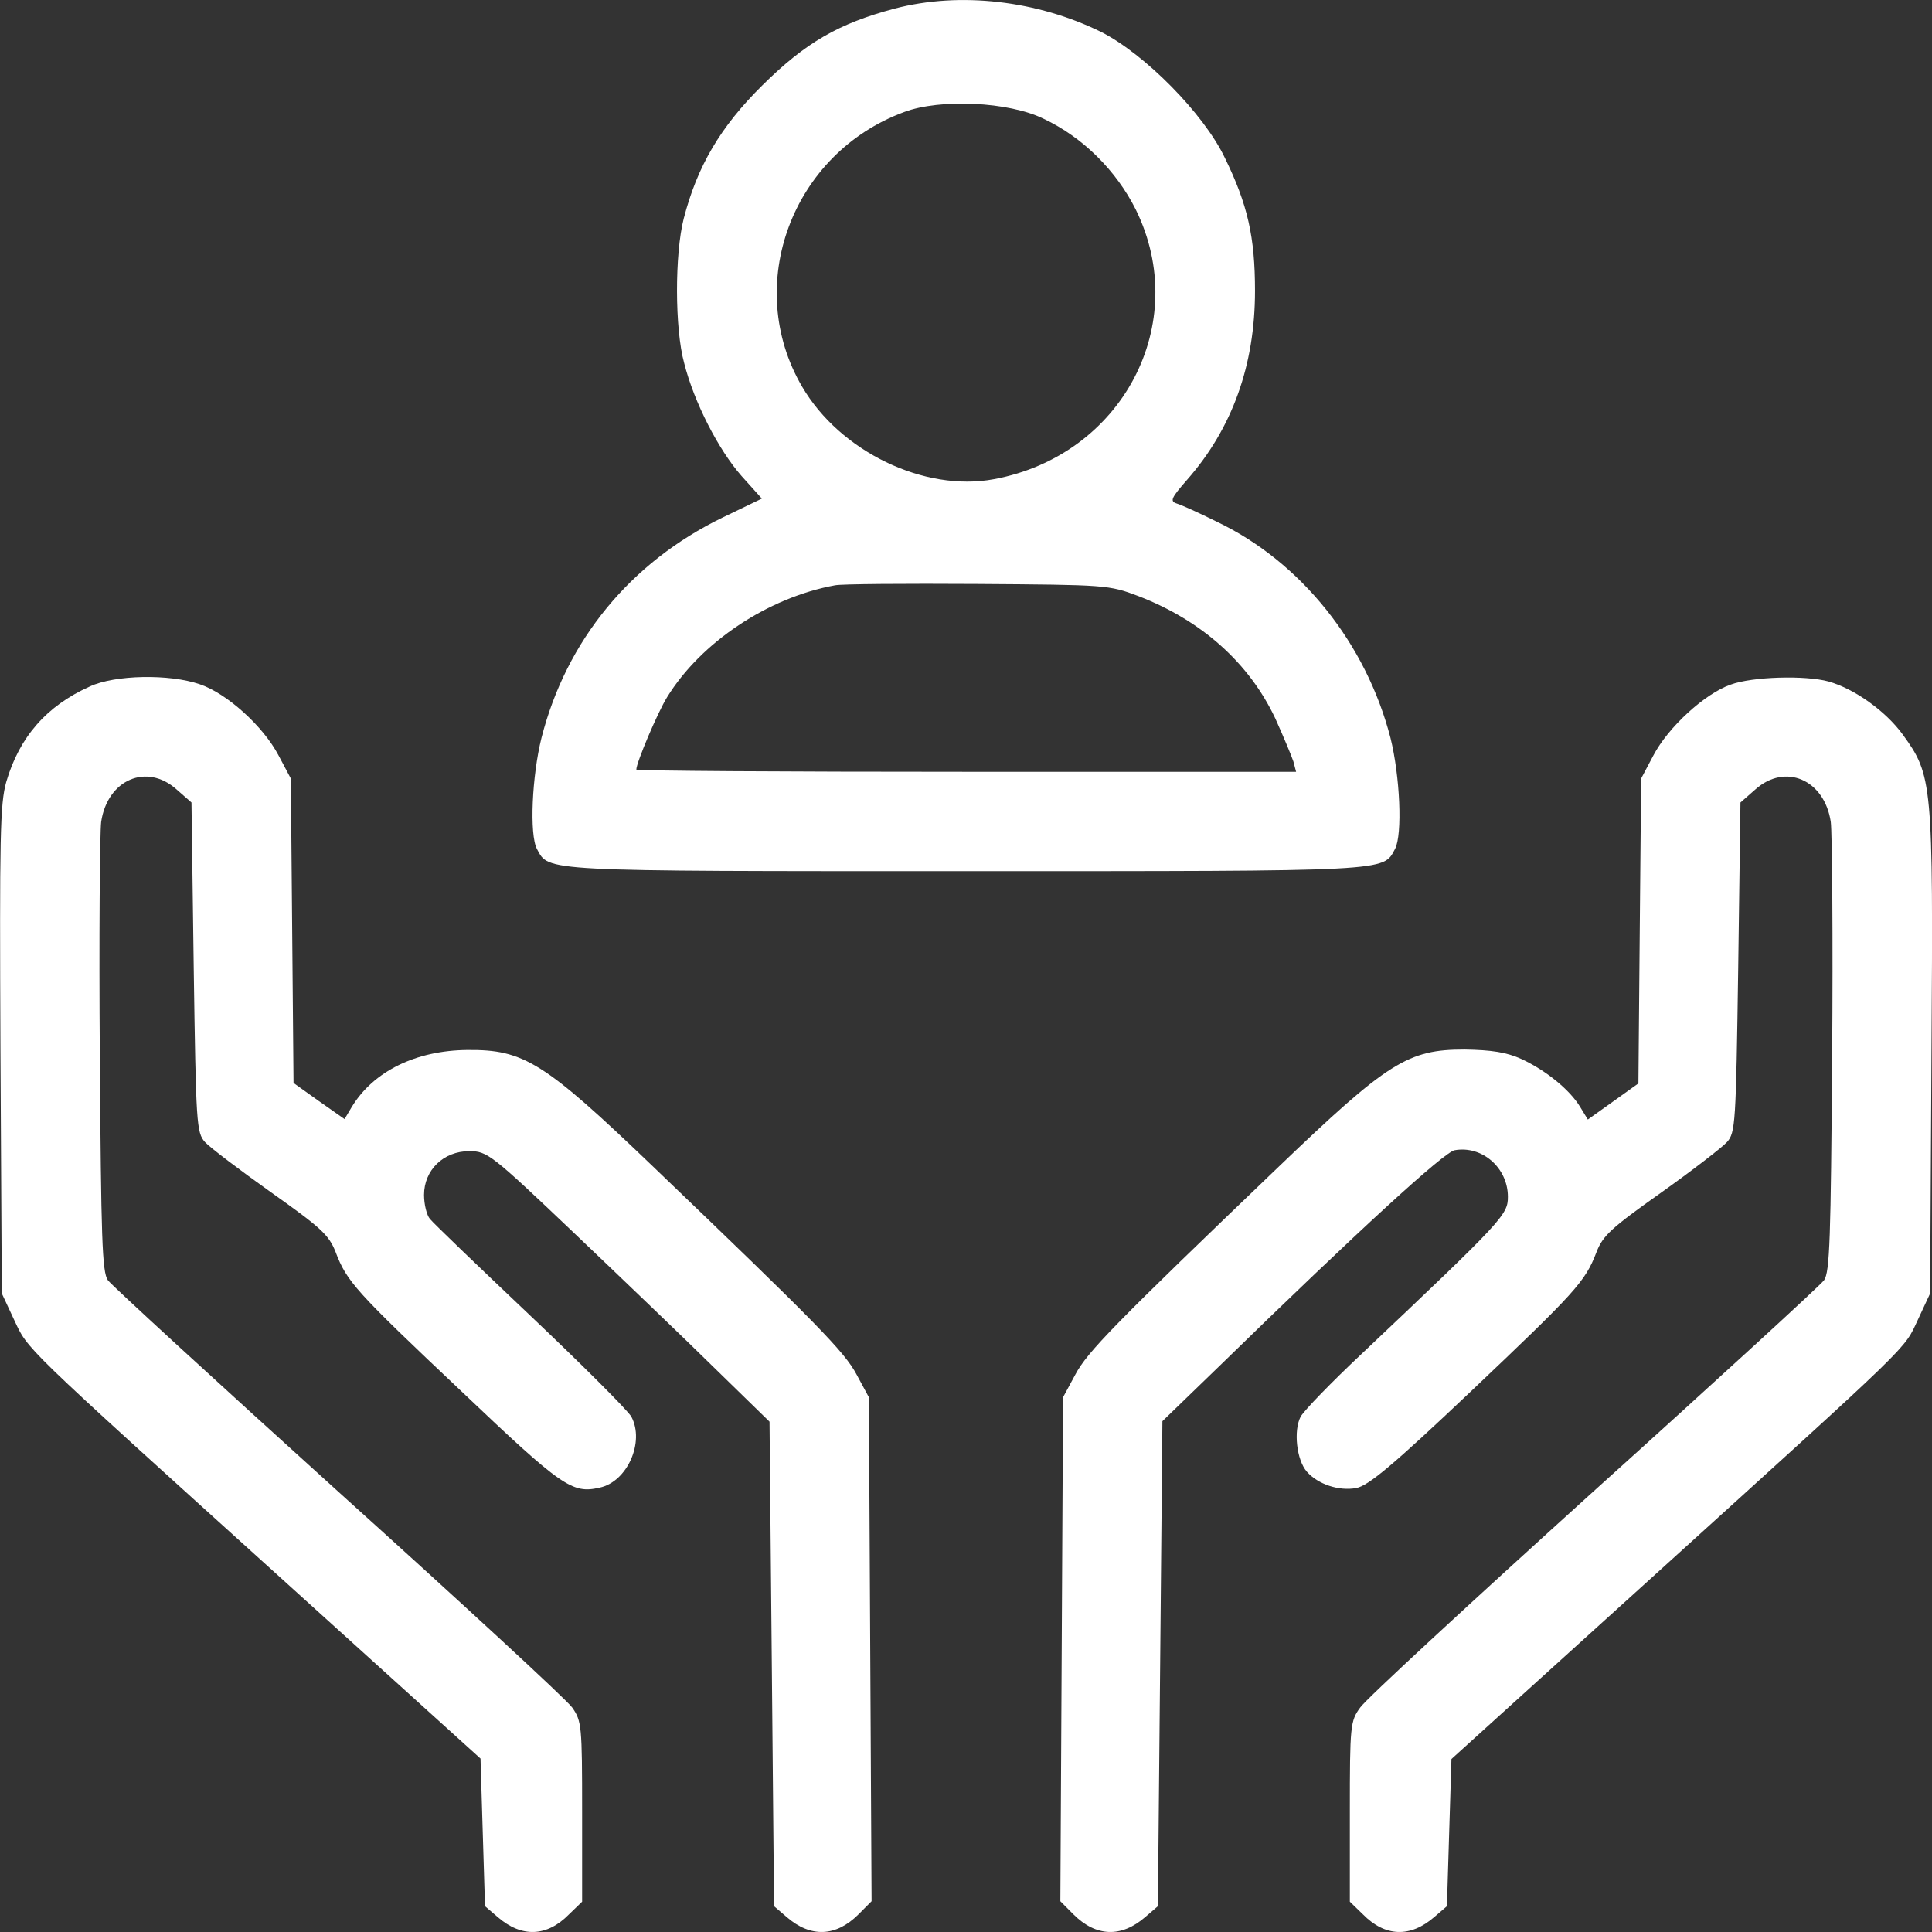
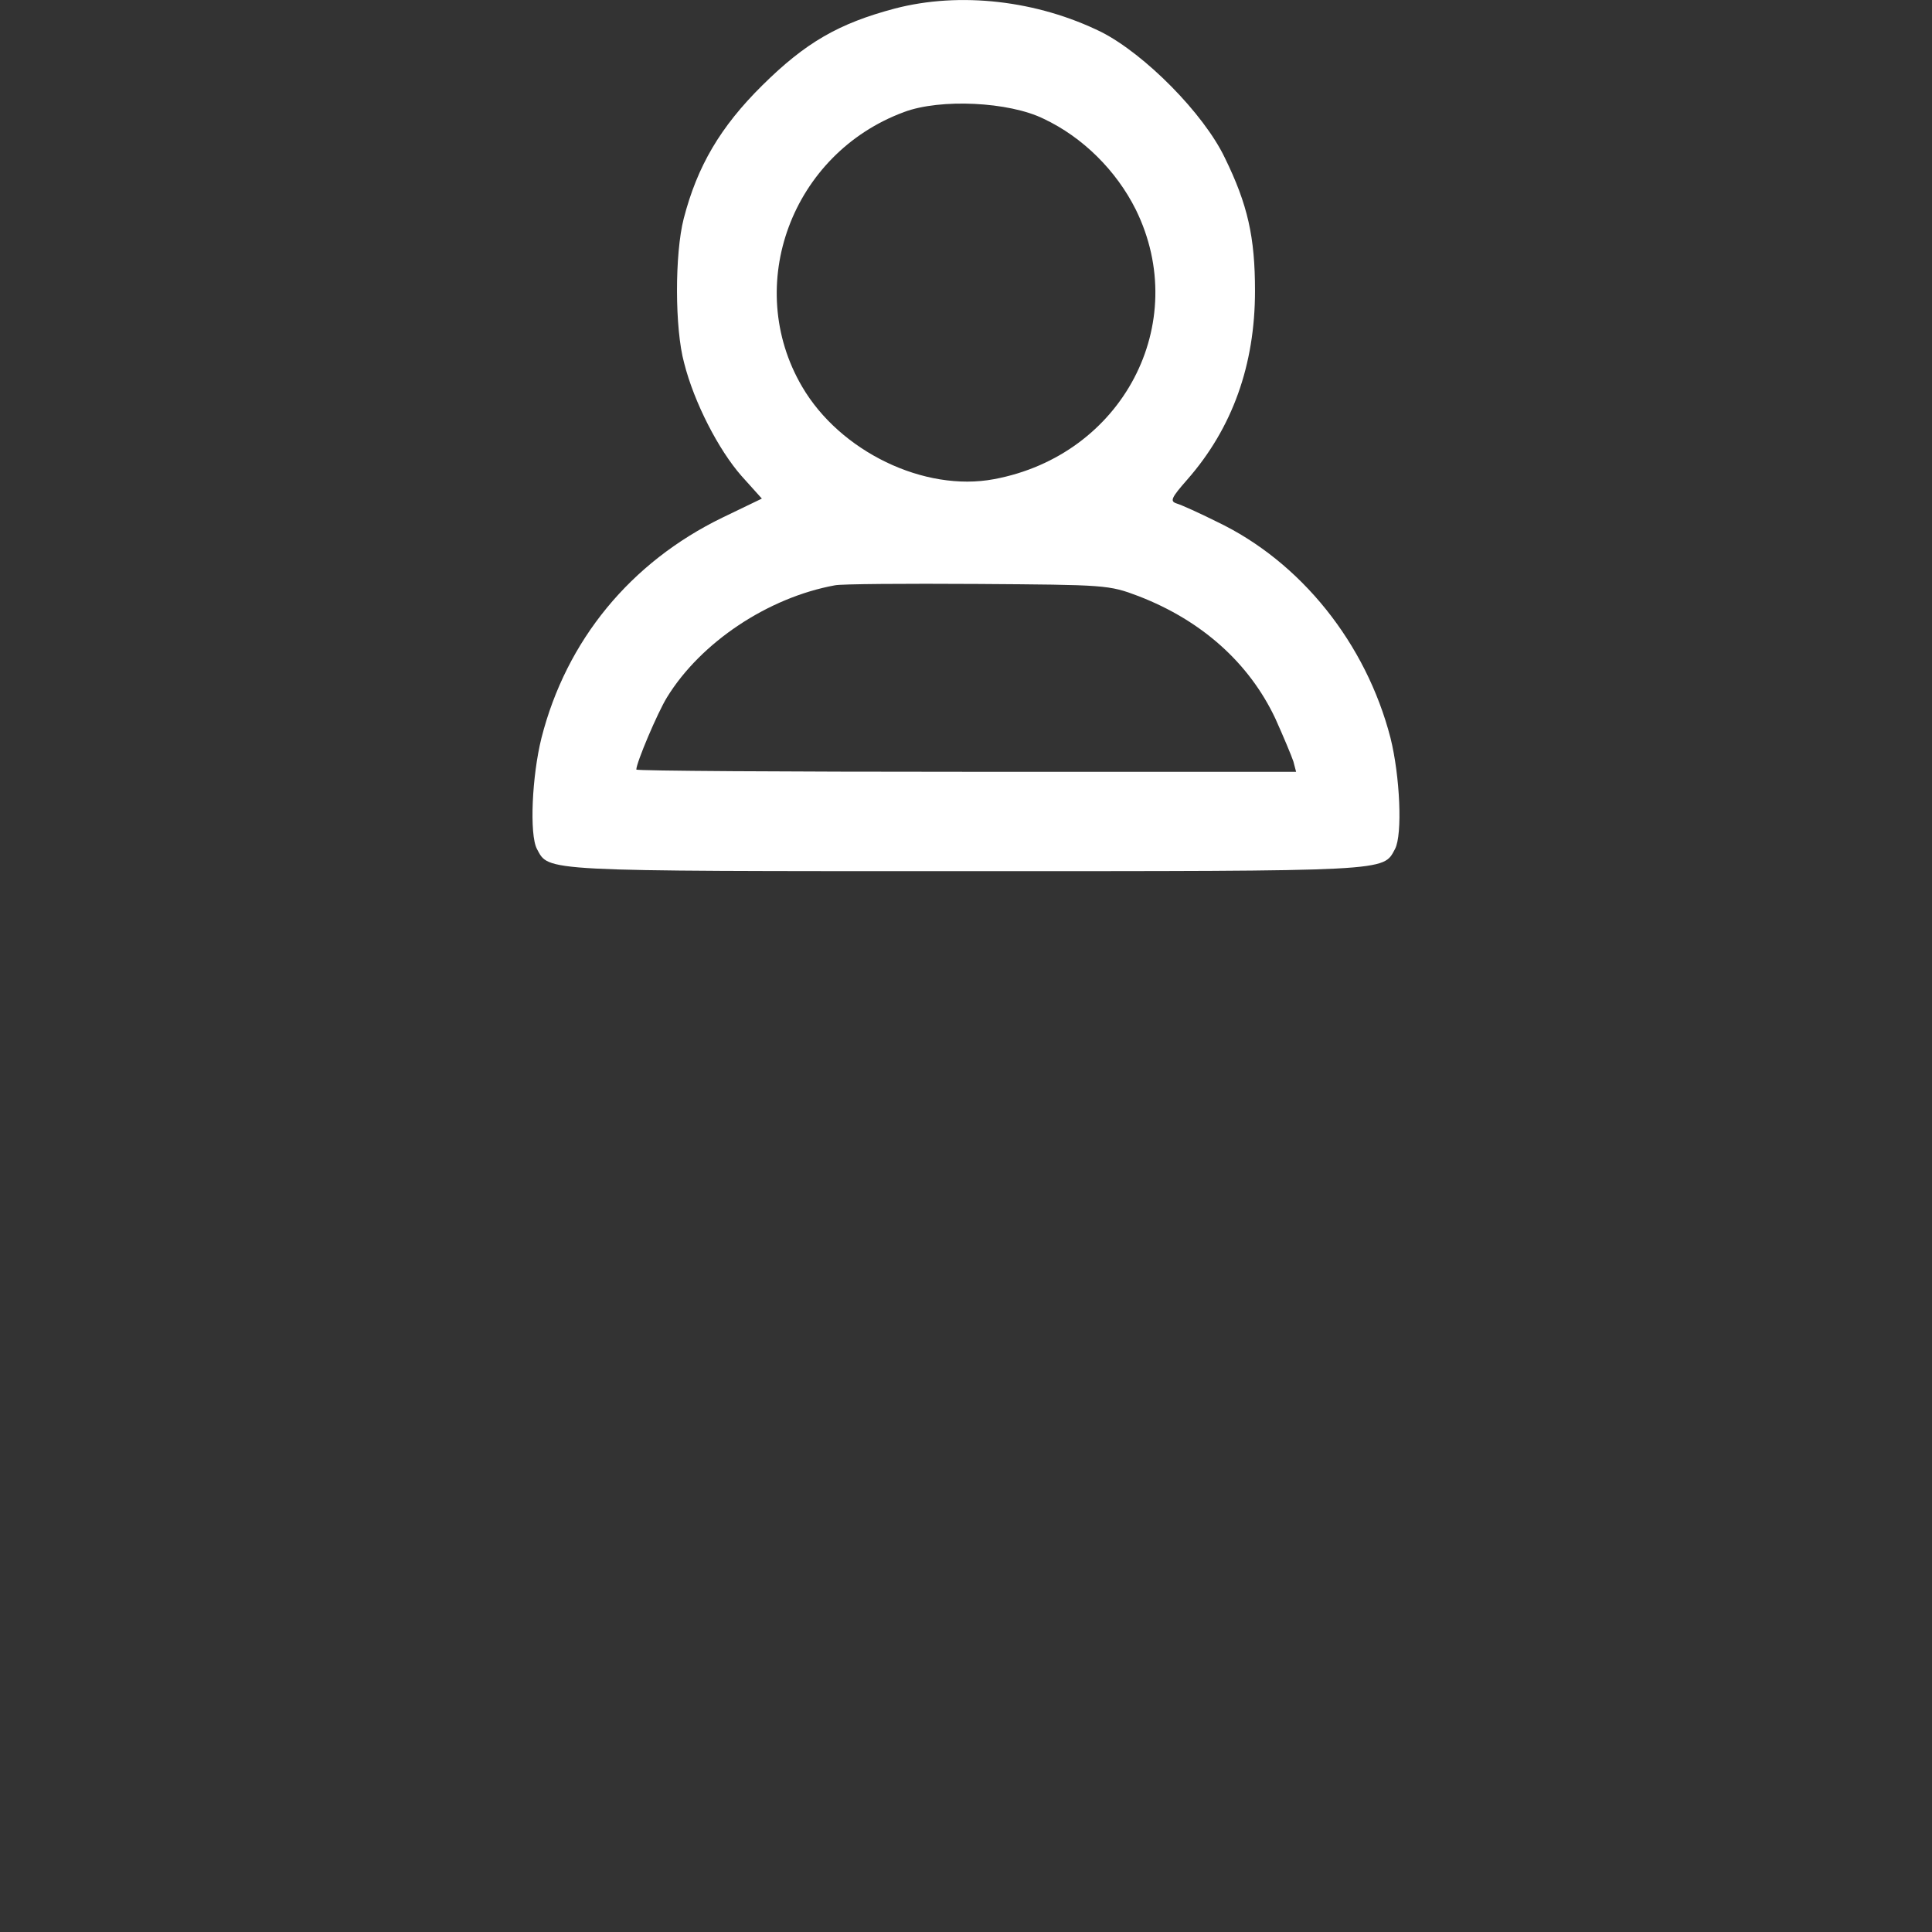
<svg xmlns="http://www.w3.org/2000/svg" width="56" height="56" viewBox="0 0 56 56" fill="none">
  <rect x="0" y="0" width="56" height="56" fill="#333333" stroke="none" />
  <path d="M25.931 0.249C24.308 0.681 23.352 1.231 22.096 2.474C20.878 3.679 20.211 4.817 19.818 6.336C19.556 7.357 19.556 9.53 19.831 10.525C20.119 11.664 20.826 13.038 21.494 13.797L22.083 14.452L20.944 15.001C18.273 16.297 16.415 18.562 15.695 21.389C15.42 22.489 15.341 24.191 15.564 24.609C15.917 25.264 15.616 25.251 27.999 25.251C40.382 25.251 40.081 25.264 40.435 24.609C40.657 24.191 40.579 22.489 40.304 21.389C39.597 18.654 37.712 16.284 35.264 15.119C34.767 14.87 34.243 14.635 34.112 14.596C33.903 14.53 33.942 14.438 34.413 13.902C35.722 12.41 36.377 10.577 36.377 8.43C36.377 6.873 36.167 5.93 35.5 4.569C34.885 3.286 33.183 1.571 31.926 0.93C30.067 0.013 27.829 -0.248 25.931 0.249ZM30.251 3.443C31.39 3.98 32.358 4.948 32.921 6.074C34.544 9.373 32.541 13.195 28.811 13.889C26.795 14.268 24.347 13.09 23.248 11.205C21.533 8.273 22.947 4.451 26.206 3.247C27.253 2.854 29.243 2.946 30.251 3.443ZM33 17.279C34.832 17.986 36.207 19.216 36.966 20.826C37.202 21.35 37.437 21.913 37.489 22.07L37.568 22.371H28.012C22.75 22.371 18.444 22.345 18.444 22.306C18.444 22.109 19.059 20.656 19.334 20.211C20.316 18.614 22.266 17.318 24.203 16.965C24.386 16.926 26.245 16.913 28.326 16.926C32.057 16.952 32.136 16.952 33 17.279Z" fill="white" />
-   <path d="M2.605 19.897C1.348 20.46 0.563 21.363 0.183 22.659C-0 23.3 -0.013 24.243 0.013 30.434L0.052 37.49L0.406 38.249C0.825 39.139 0.55 38.877 8.168 45.763L13.928 50.973L13.993 53.119L14.058 55.253L14.425 55.567C15.119 56.169 15.852 56.143 16.493 55.489L16.873 55.122V52.504C16.873 50.017 16.86 49.886 16.585 49.493C16.415 49.258 13.365 46.444 9.804 43.236C6.244 40.016 3.233 37.254 3.128 37.11C2.958 36.875 2.932 35.893 2.893 30.618C2.867 27.201 2.893 24.138 2.932 23.824C3.115 22.594 4.254 22.109 5.118 22.882L5.55 23.261L5.615 28.039C5.681 32.581 5.694 32.83 5.943 33.105C6.087 33.262 6.951 33.916 7.854 34.558C9.294 35.579 9.529 35.788 9.726 36.286C10.053 37.15 10.302 37.425 13.378 40.331C16.297 43.106 16.585 43.302 17.383 43.119C18.182 42.949 18.692 41.797 18.3 41.064C18.195 40.88 16.886 39.571 15.367 38.131C13.862 36.705 12.553 35.448 12.461 35.33C12.37 35.225 12.291 34.911 12.291 34.636C12.291 33.916 12.854 33.367 13.6 33.367C14.124 33.367 14.229 33.445 16.65 35.749C18.038 37.071 19.87 38.825 20.734 39.676L22.305 41.208L22.371 48.224L22.436 55.253L22.802 55.567C23.496 56.169 24.229 56.143 24.884 55.489L25.263 55.109L25.224 47.805L25.185 40.501L24.831 39.846C24.478 39.179 23.68 38.367 18.928 33.812C15.76 30.775 15.184 30.421 13.548 30.434C12.056 30.448 10.825 31.05 10.197 32.084L9.987 32.437L9.241 31.914L8.508 31.39L8.469 26.979L8.43 22.567L8.076 21.9C7.631 21.049 6.571 20.093 5.786 19.832C4.909 19.531 3.338 19.557 2.605 19.897Z" fill="white" />
-   <path d="M50.16 19.845C49.414 20.107 48.354 21.075 47.922 21.9L47.569 22.567L47.529 26.979L47.49 31.403L46.757 31.927L46.024 32.45L45.801 32.084C45.5 31.586 44.807 31.024 44.1 30.696C43.668 30.5 43.236 30.434 42.45 30.421C40.814 30.421 40.238 30.775 37.07 33.812C32.319 38.367 31.52 39.179 31.167 39.846L30.813 40.501L30.774 47.805L30.735 55.109L31.114 55.489C31.769 56.143 32.502 56.169 33.196 55.567L33.562 55.253L33.628 48.224L33.693 41.194L35.329 39.611C39.479 35.566 41.848 33.406 42.162 33.34C42.961 33.197 43.707 33.851 43.707 34.689C43.707 35.212 43.576 35.356 39.453 39.257C38.589 40.069 37.803 40.88 37.699 41.064C37.489 41.469 37.581 42.32 37.882 42.66C38.209 43.027 38.811 43.223 39.309 43.132C39.662 43.066 40.369 42.477 42.62 40.344C45.684 37.438 45.945 37.15 46.273 36.299C46.456 35.815 46.705 35.592 48.145 34.571C49.048 33.929 49.912 33.262 50.056 33.105C50.304 32.83 50.317 32.581 50.383 28.039L50.448 23.261L50.88 22.882C51.744 22.109 52.883 22.594 53.066 23.824C53.106 24.138 53.132 27.201 53.106 30.618C53.066 35.893 53.04 36.875 52.87 37.11C52.765 37.254 49.755 40.016 46.194 43.223C42.634 46.444 39.584 49.258 39.427 49.493C39.139 49.886 39.126 50.017 39.126 52.504V55.122L39.505 55.489C40.147 56.143 40.88 56.169 41.573 55.567L41.94 55.253L42.005 53.119L42.071 50.986L47.896 45.711C55.553 38.773 55.174 39.139 55.593 38.249L55.946 37.49L55.985 30.487C56.038 22.646 56.011 22.476 55.148 21.285C54.65 20.604 53.747 19.963 53.001 19.753C52.333 19.57 50.802 19.609 50.16 19.845Z" fill="white" />
</svg>